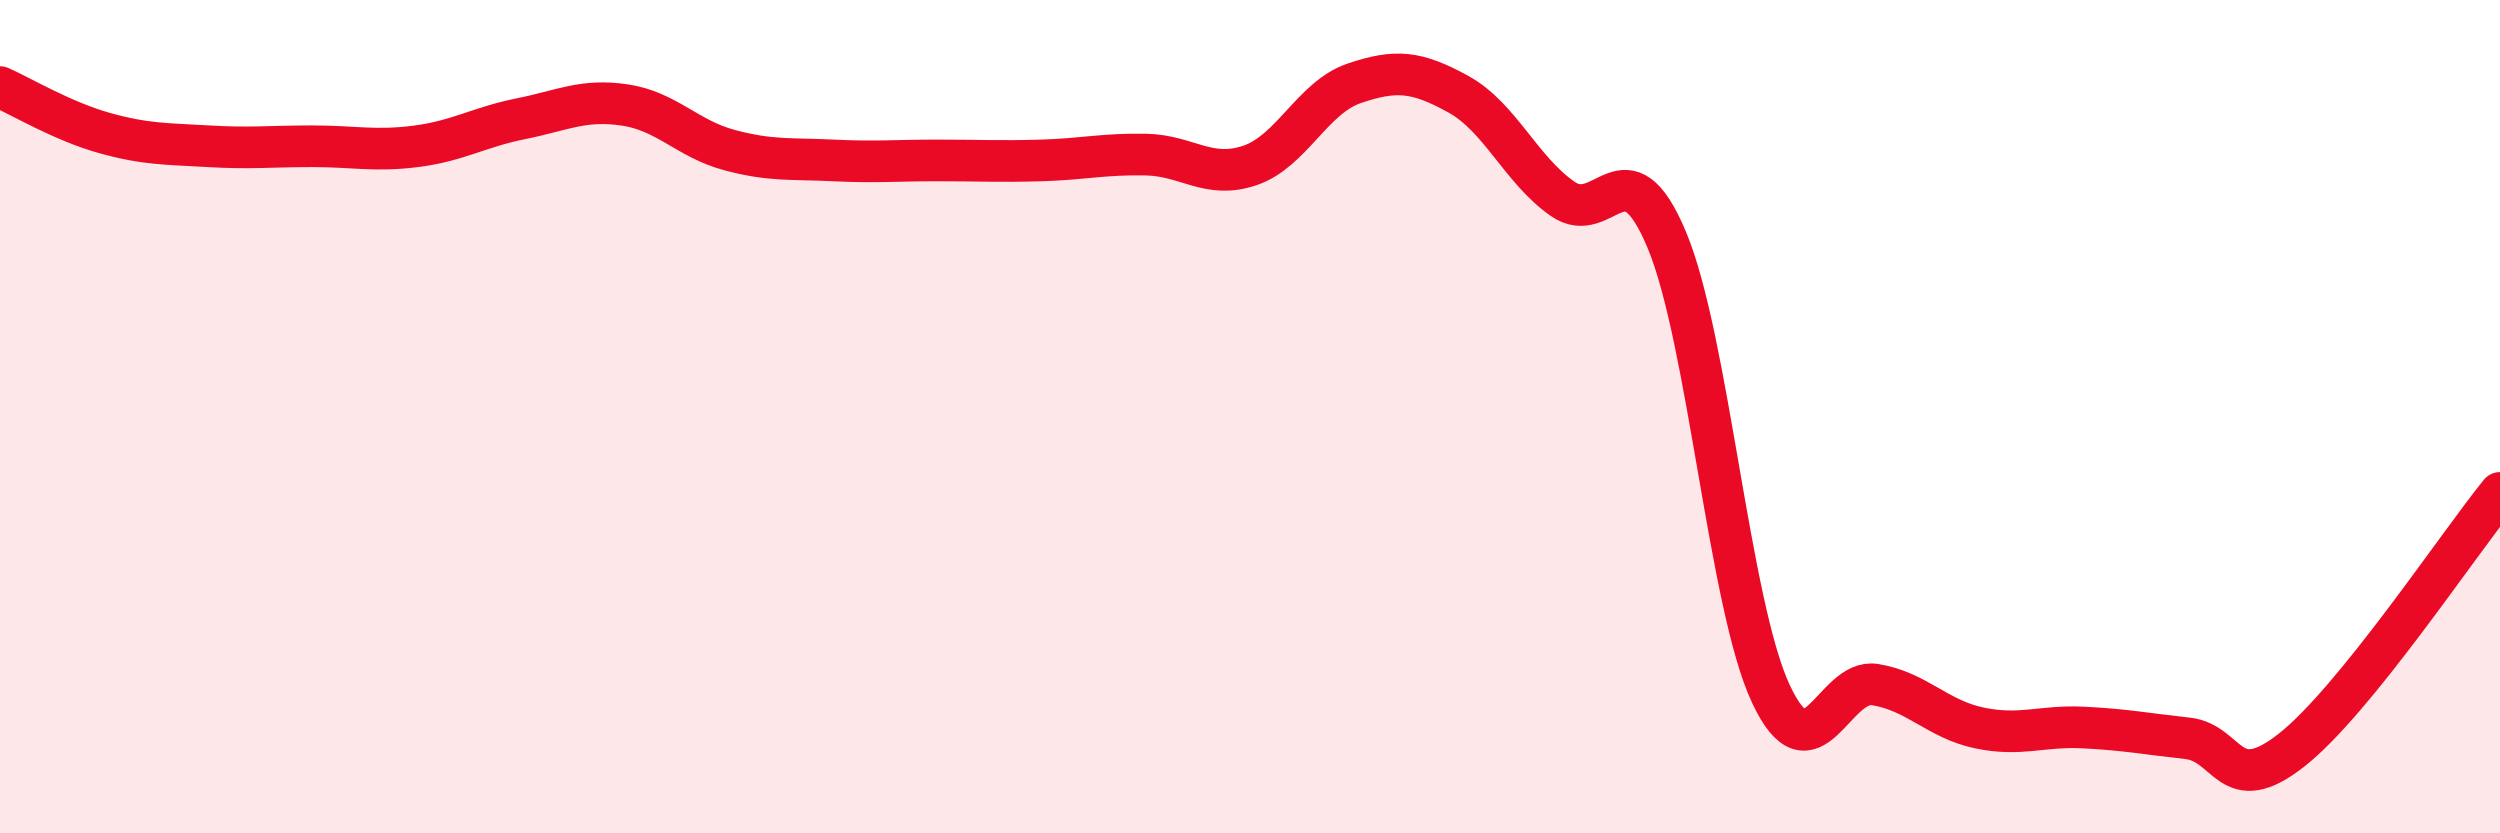
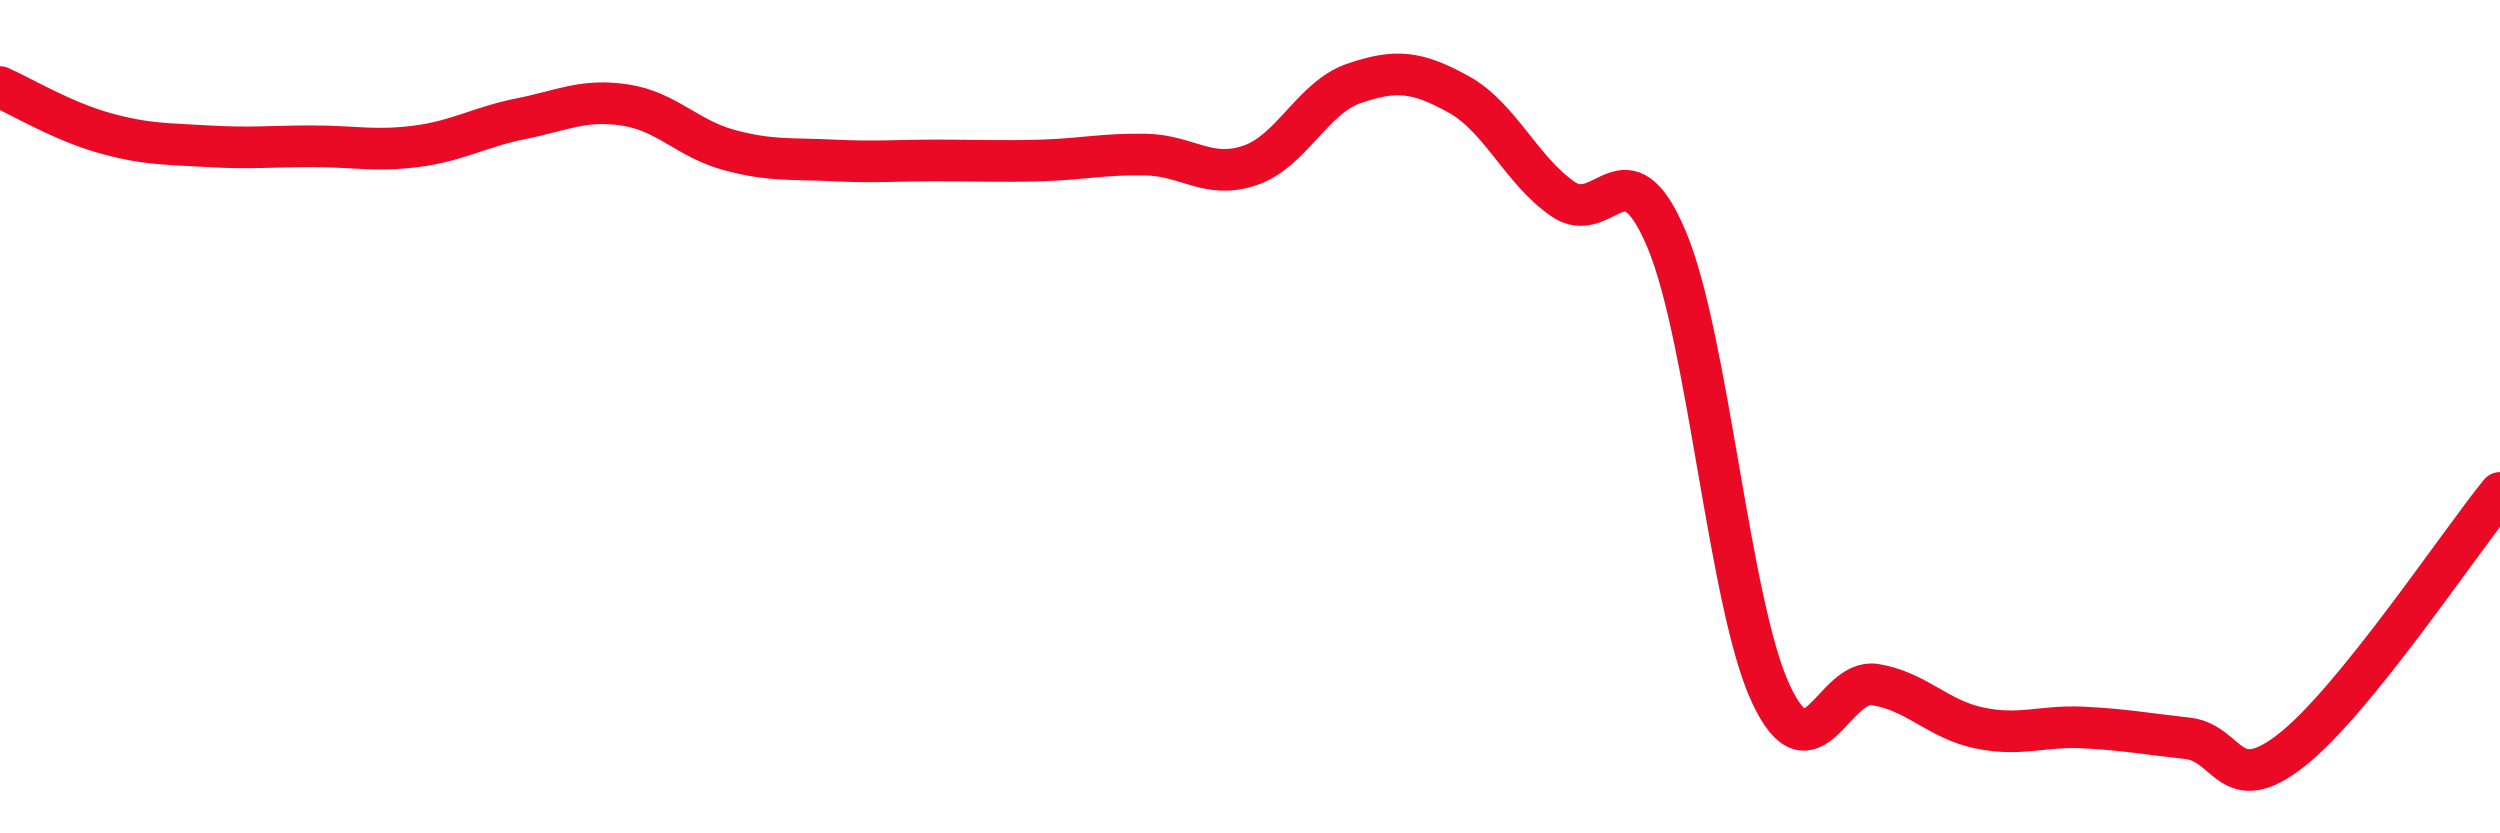
<svg xmlns="http://www.w3.org/2000/svg" width="60" height="20" viewBox="0 0 60 20">
-   <path d="M 0,2.09 C 0.5,2.31 1.5,2.91 2.5,3.19 C 3.5,3.47 4,3.45 5,3.51 C 6,3.57 6.5,3.51 7.5,3.51 C 8.5,3.51 9,3.64 10,3.51 C 11,3.38 11.5,3.05 12.5,2.85 C 13.5,2.65 14,2.37 15,2.52 C 16,2.67 16.5,3.33 17.5,3.6 C 18.5,3.87 19,3.8 20,3.85 C 21,3.9 21.5,3.85 22.5,3.85 C 23.5,3.85 24,3.88 25,3.85 C 26,3.82 26.5,3.69 27.5,3.71 C 28.5,3.73 29,4.31 30,3.97 C 31,3.63 31.5,2.34 32.5,2 C 33.5,1.66 34,1.71 35,2.26 C 36,2.81 36.5,4.07 37.5,4.77 C 38.5,5.47 39,3.37 40,5.75 C 41,8.13 41.5,14.51 42.5,16.65 C 43.5,18.79 44,16.27 45,16.43 C 46,16.59 46.5,17.26 47.5,17.47 C 48.5,17.68 49,17.41 50,17.46 C 51,17.51 51.5,17.61 52.5,17.72 C 53.5,17.83 53.5,19.18 55,18 C 56.5,16.82 59,13.06 60,11.83L60 20L0 20Z" fill="#EB0A25" opacity="0.1" stroke-linecap="round" stroke-linejoin="round" />
  <path d="M 0,2.09 C 0.5,2.31 1.5,2.91 2.5,3.19 C 3.5,3.47 4,3.45 5,3.51 C 6,3.57 6.5,3.51 7.5,3.51 C 8.5,3.51 9,3.64 10,3.51 C 11,3.38 11.5,3.05 12.5,2.85 C 13.5,2.65 14,2.37 15,2.52 C 16,2.67 16.5,3.33 17.5,3.6 C 18.5,3.87 19,3.8 20,3.85 C 21,3.9 21.5,3.85 22.5,3.85 C 23.5,3.85 24,3.88 25,3.85 C 26,3.82 26.5,3.69 27.5,3.71 C 28.5,3.73 29,4.31 30,3.97 C 31,3.63 31.5,2.34 32.5,2 C 33.5,1.66 34,1.71 35,2.26 C 36,2.81 36.5,4.07 37.5,4.77 C 38.5,5.47 39,3.37 40,5.75 C 41,8.13 41.5,14.51 42.5,16.65 C 43.5,18.79 44,16.27 45,16.43 C 46,16.59 46.5,17.26 47.5,17.47 C 48.5,17.68 49,17.41 50,17.46 C 51,17.51 51.5,17.61 52.5,17.72 C 53.5,17.83 53.5,19.18 55,18 C 56.5,16.82 59,13.06 60,11.83" stroke="#EB0A25" stroke-width="1" fill="none" stroke-linecap="round" stroke-linejoin="round" />
</svg>